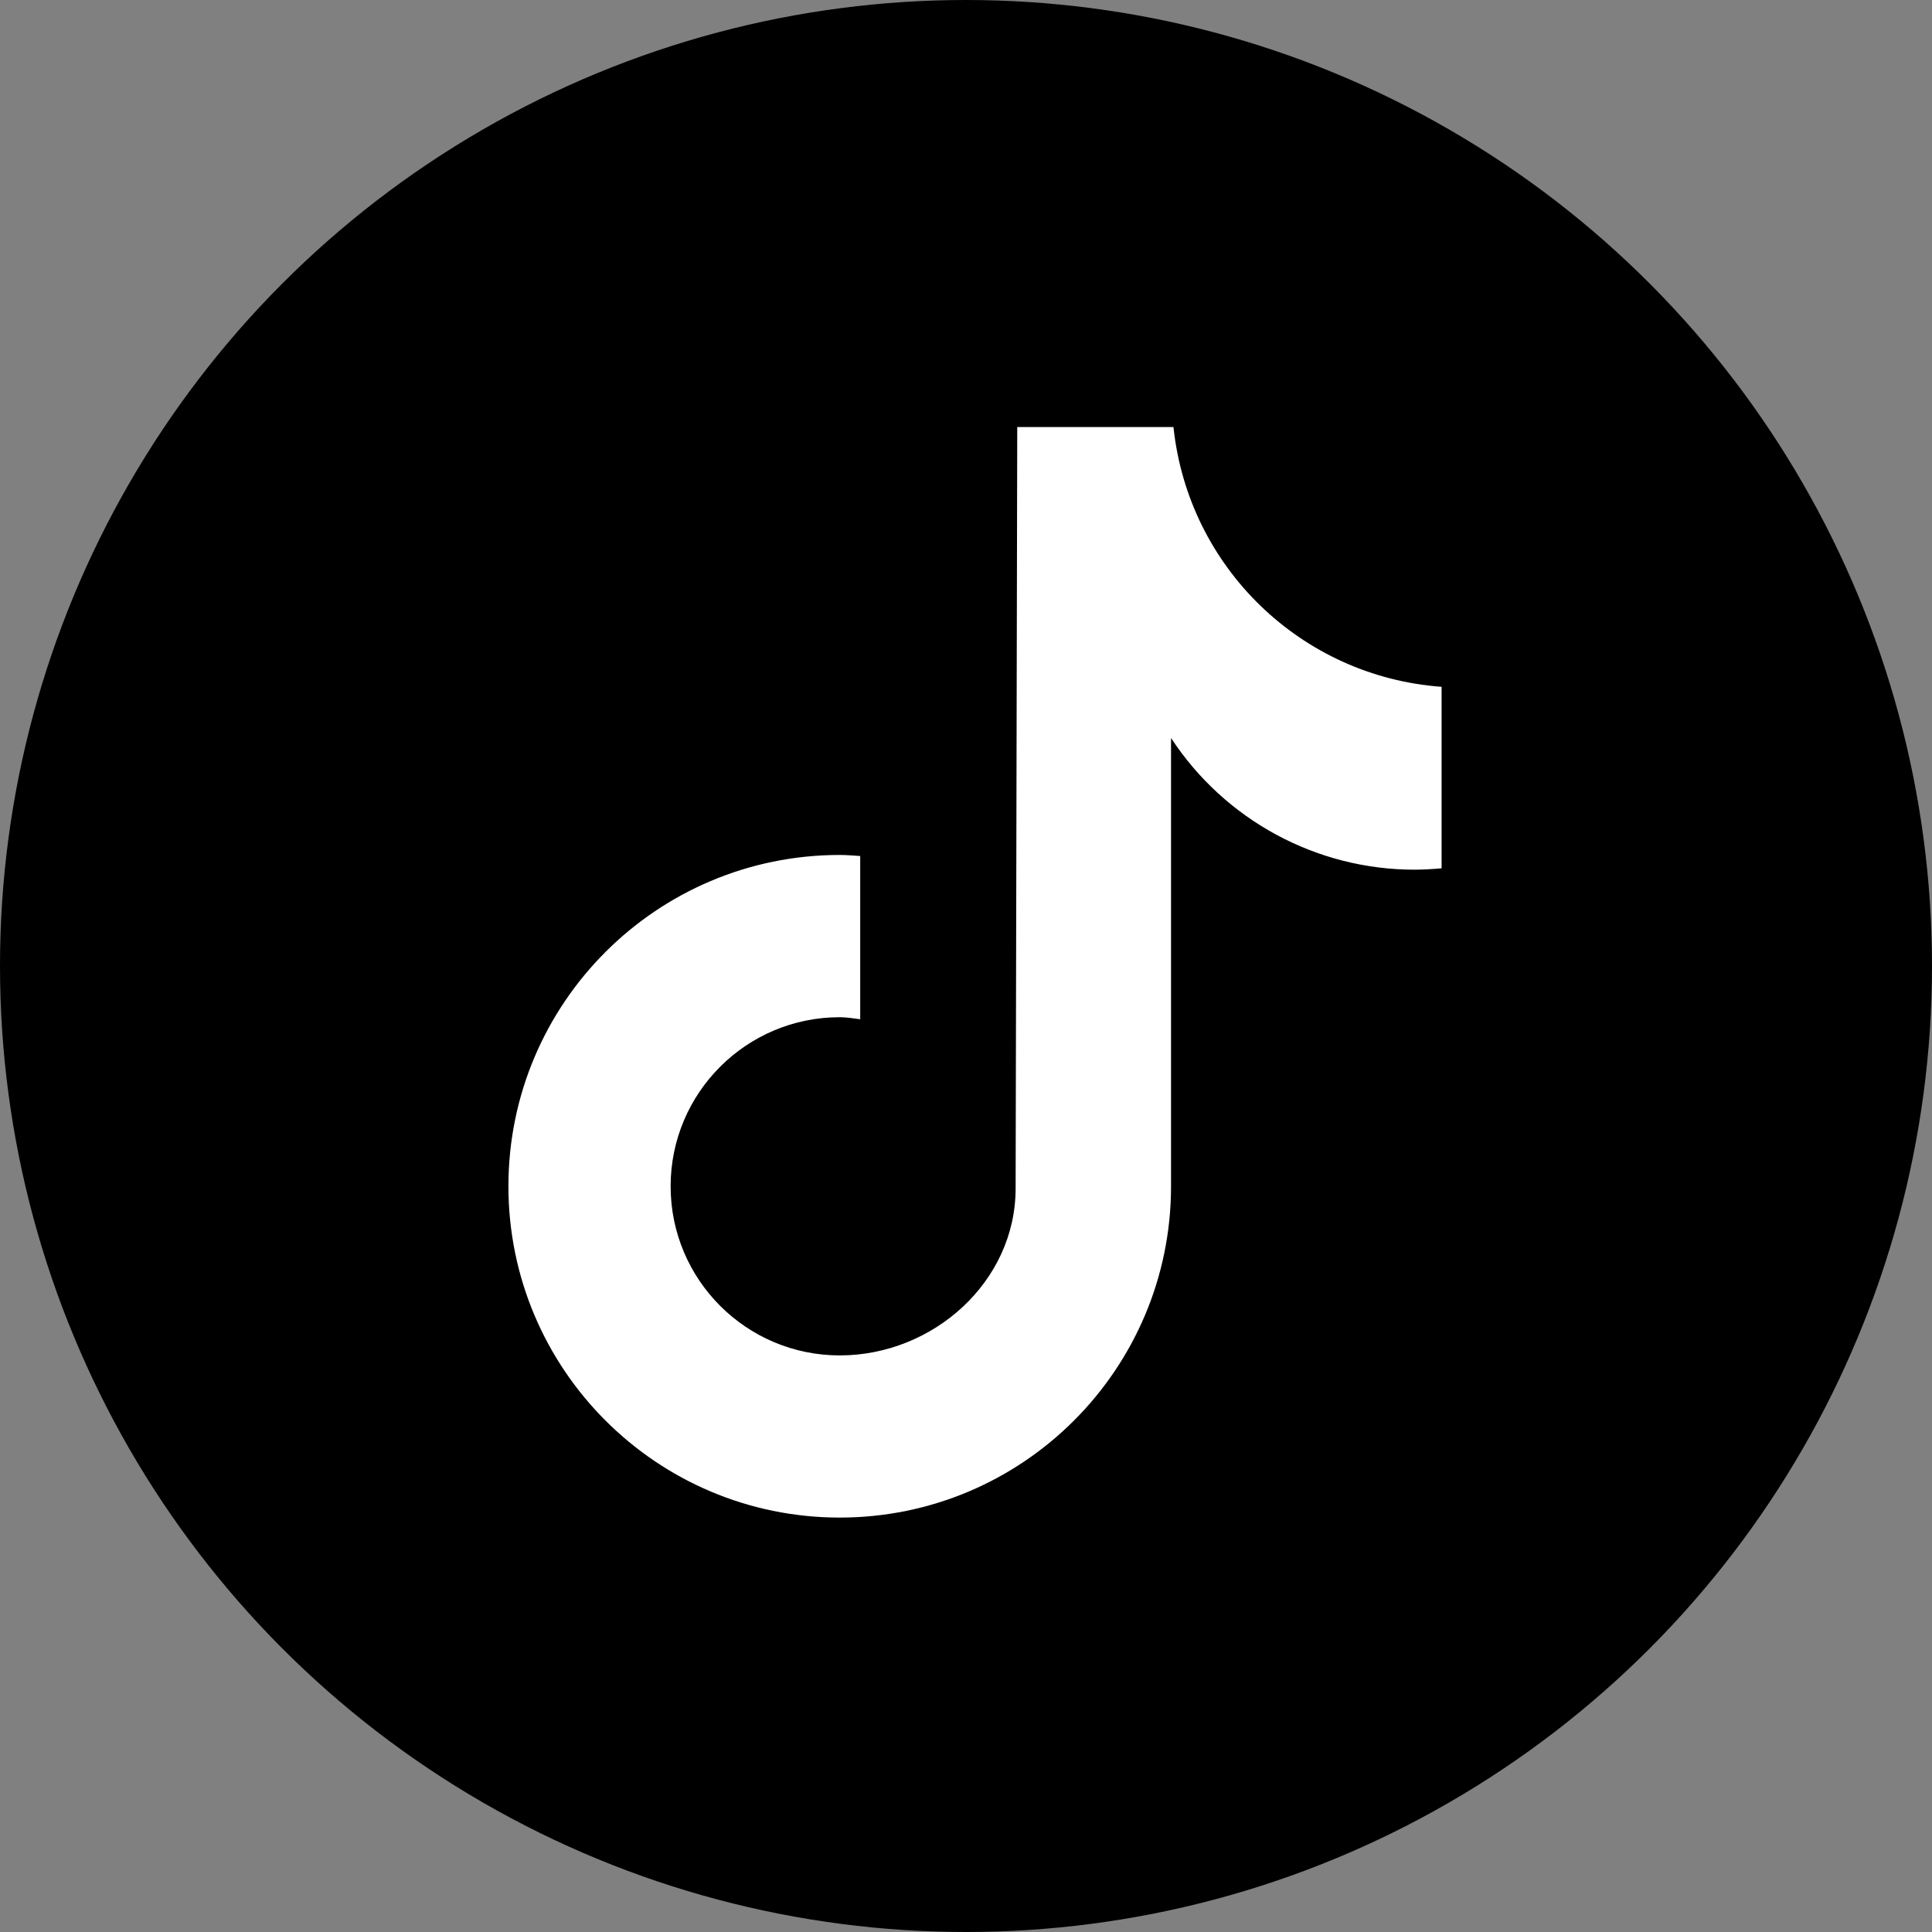
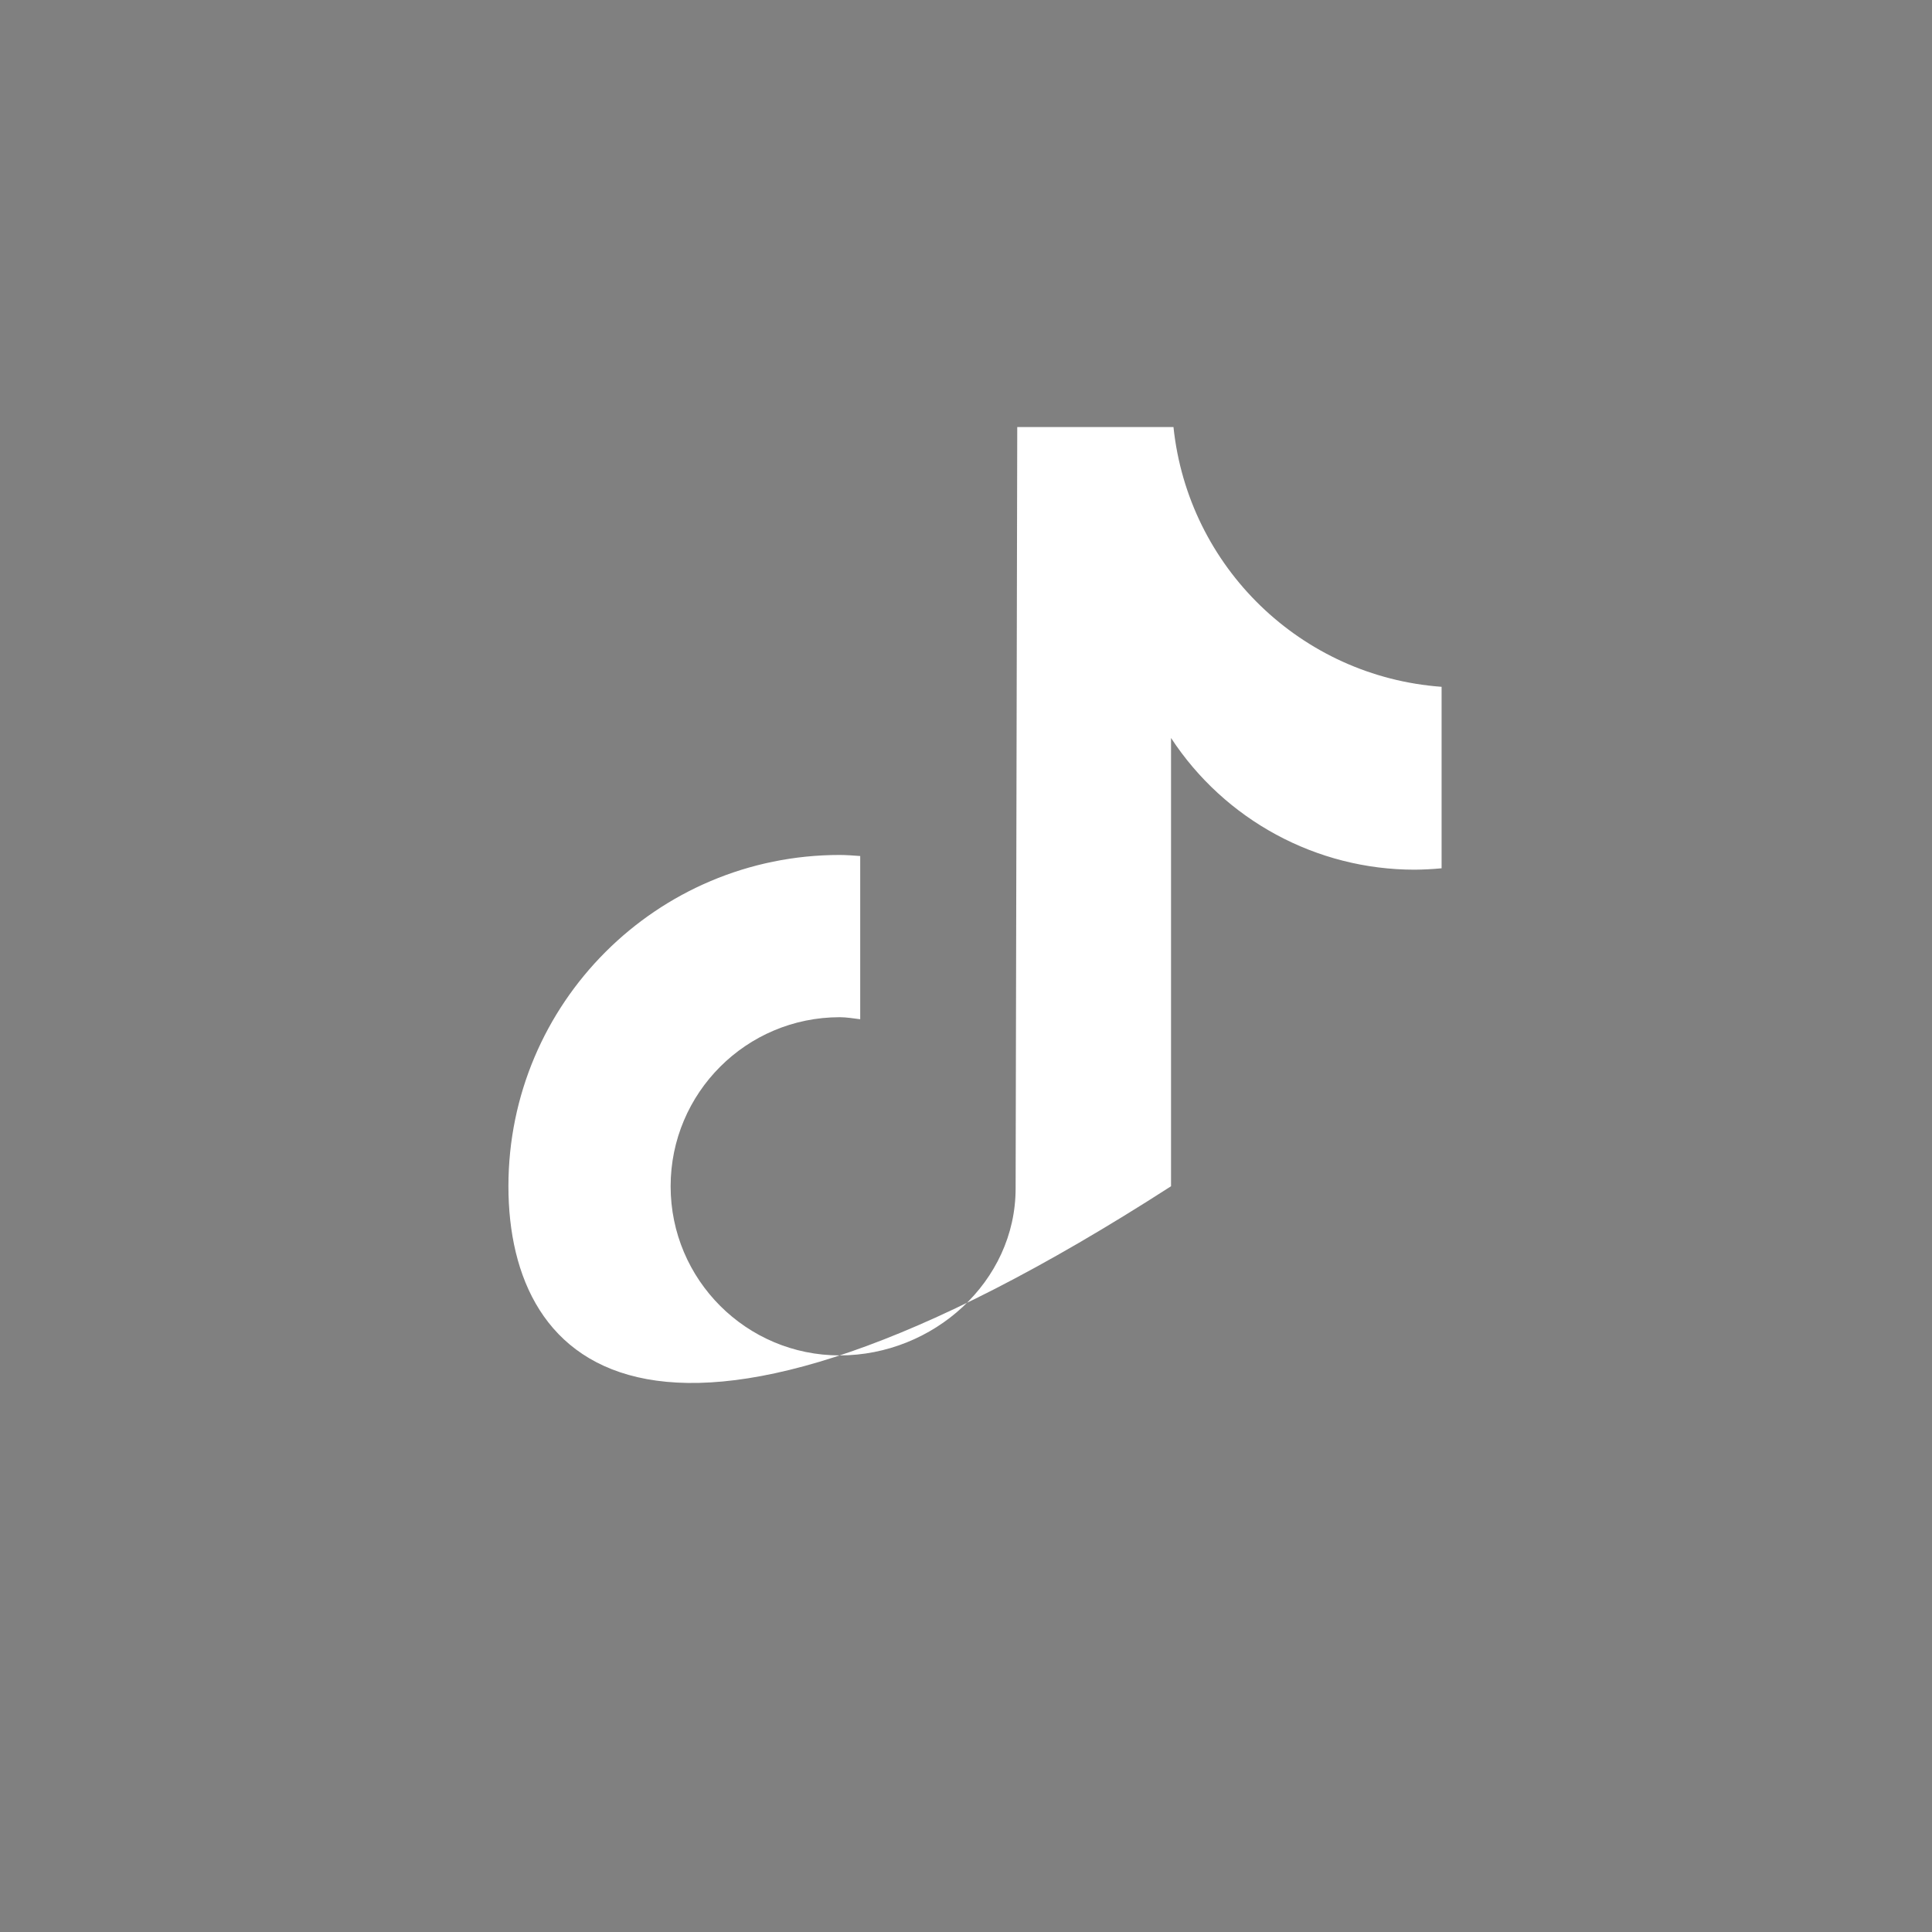
<svg xmlns="http://www.w3.org/2000/svg" width="95" height="95" viewBox="0 0 95 95" fill="none">
  <rect x="0" y="0" width="95" height="95" fill="#808080" stroke="none" />
-   <circle cx="47.5" cy="47.5" r="47.5" fill="currentColor" />
-   <path d="M70.886 42.696H70.878C70.44 42.738 70 42.76 69.56 42.764C64.732 42.764 60.228 40.328 57.582 36.288V58.33C57.582 67.328 50.288 74.622 41.292 74.622C32.294 74.622 25 67.328 25 58.33C25 49.334 32.294 42.04 41.292 42.04C41.632 42.04 41.964 42.07 42.298 42.092V50.118C41.964 50.078 41.636 50.018 41.292 50.018C36.7 50.018 32.976 53.74 32.976 58.332C32.976 62.924 36.7 66.648 41.292 66.648C45.884 66.648 49.94 63.028 49.94 58.436L50.02 21H57.702C58.426 27.888 63.978 33.268 70.886 33.772V42.696Z" fill="white" />
+   <path d="M70.886 42.696H70.878C70.44 42.738 70 42.76 69.56 42.764C64.732 42.764 60.228 40.328 57.582 36.288V58.33C32.294 74.622 25 67.328 25 58.33C25 49.334 32.294 42.04 41.292 42.04C41.632 42.04 41.964 42.07 42.298 42.092V50.118C41.964 50.078 41.636 50.018 41.292 50.018C36.7 50.018 32.976 53.74 32.976 58.332C32.976 62.924 36.7 66.648 41.292 66.648C45.884 66.648 49.94 63.028 49.94 58.436L50.02 21H57.702C58.426 27.888 63.978 33.268 70.886 33.772V42.696Z" fill="white" />
</svg>